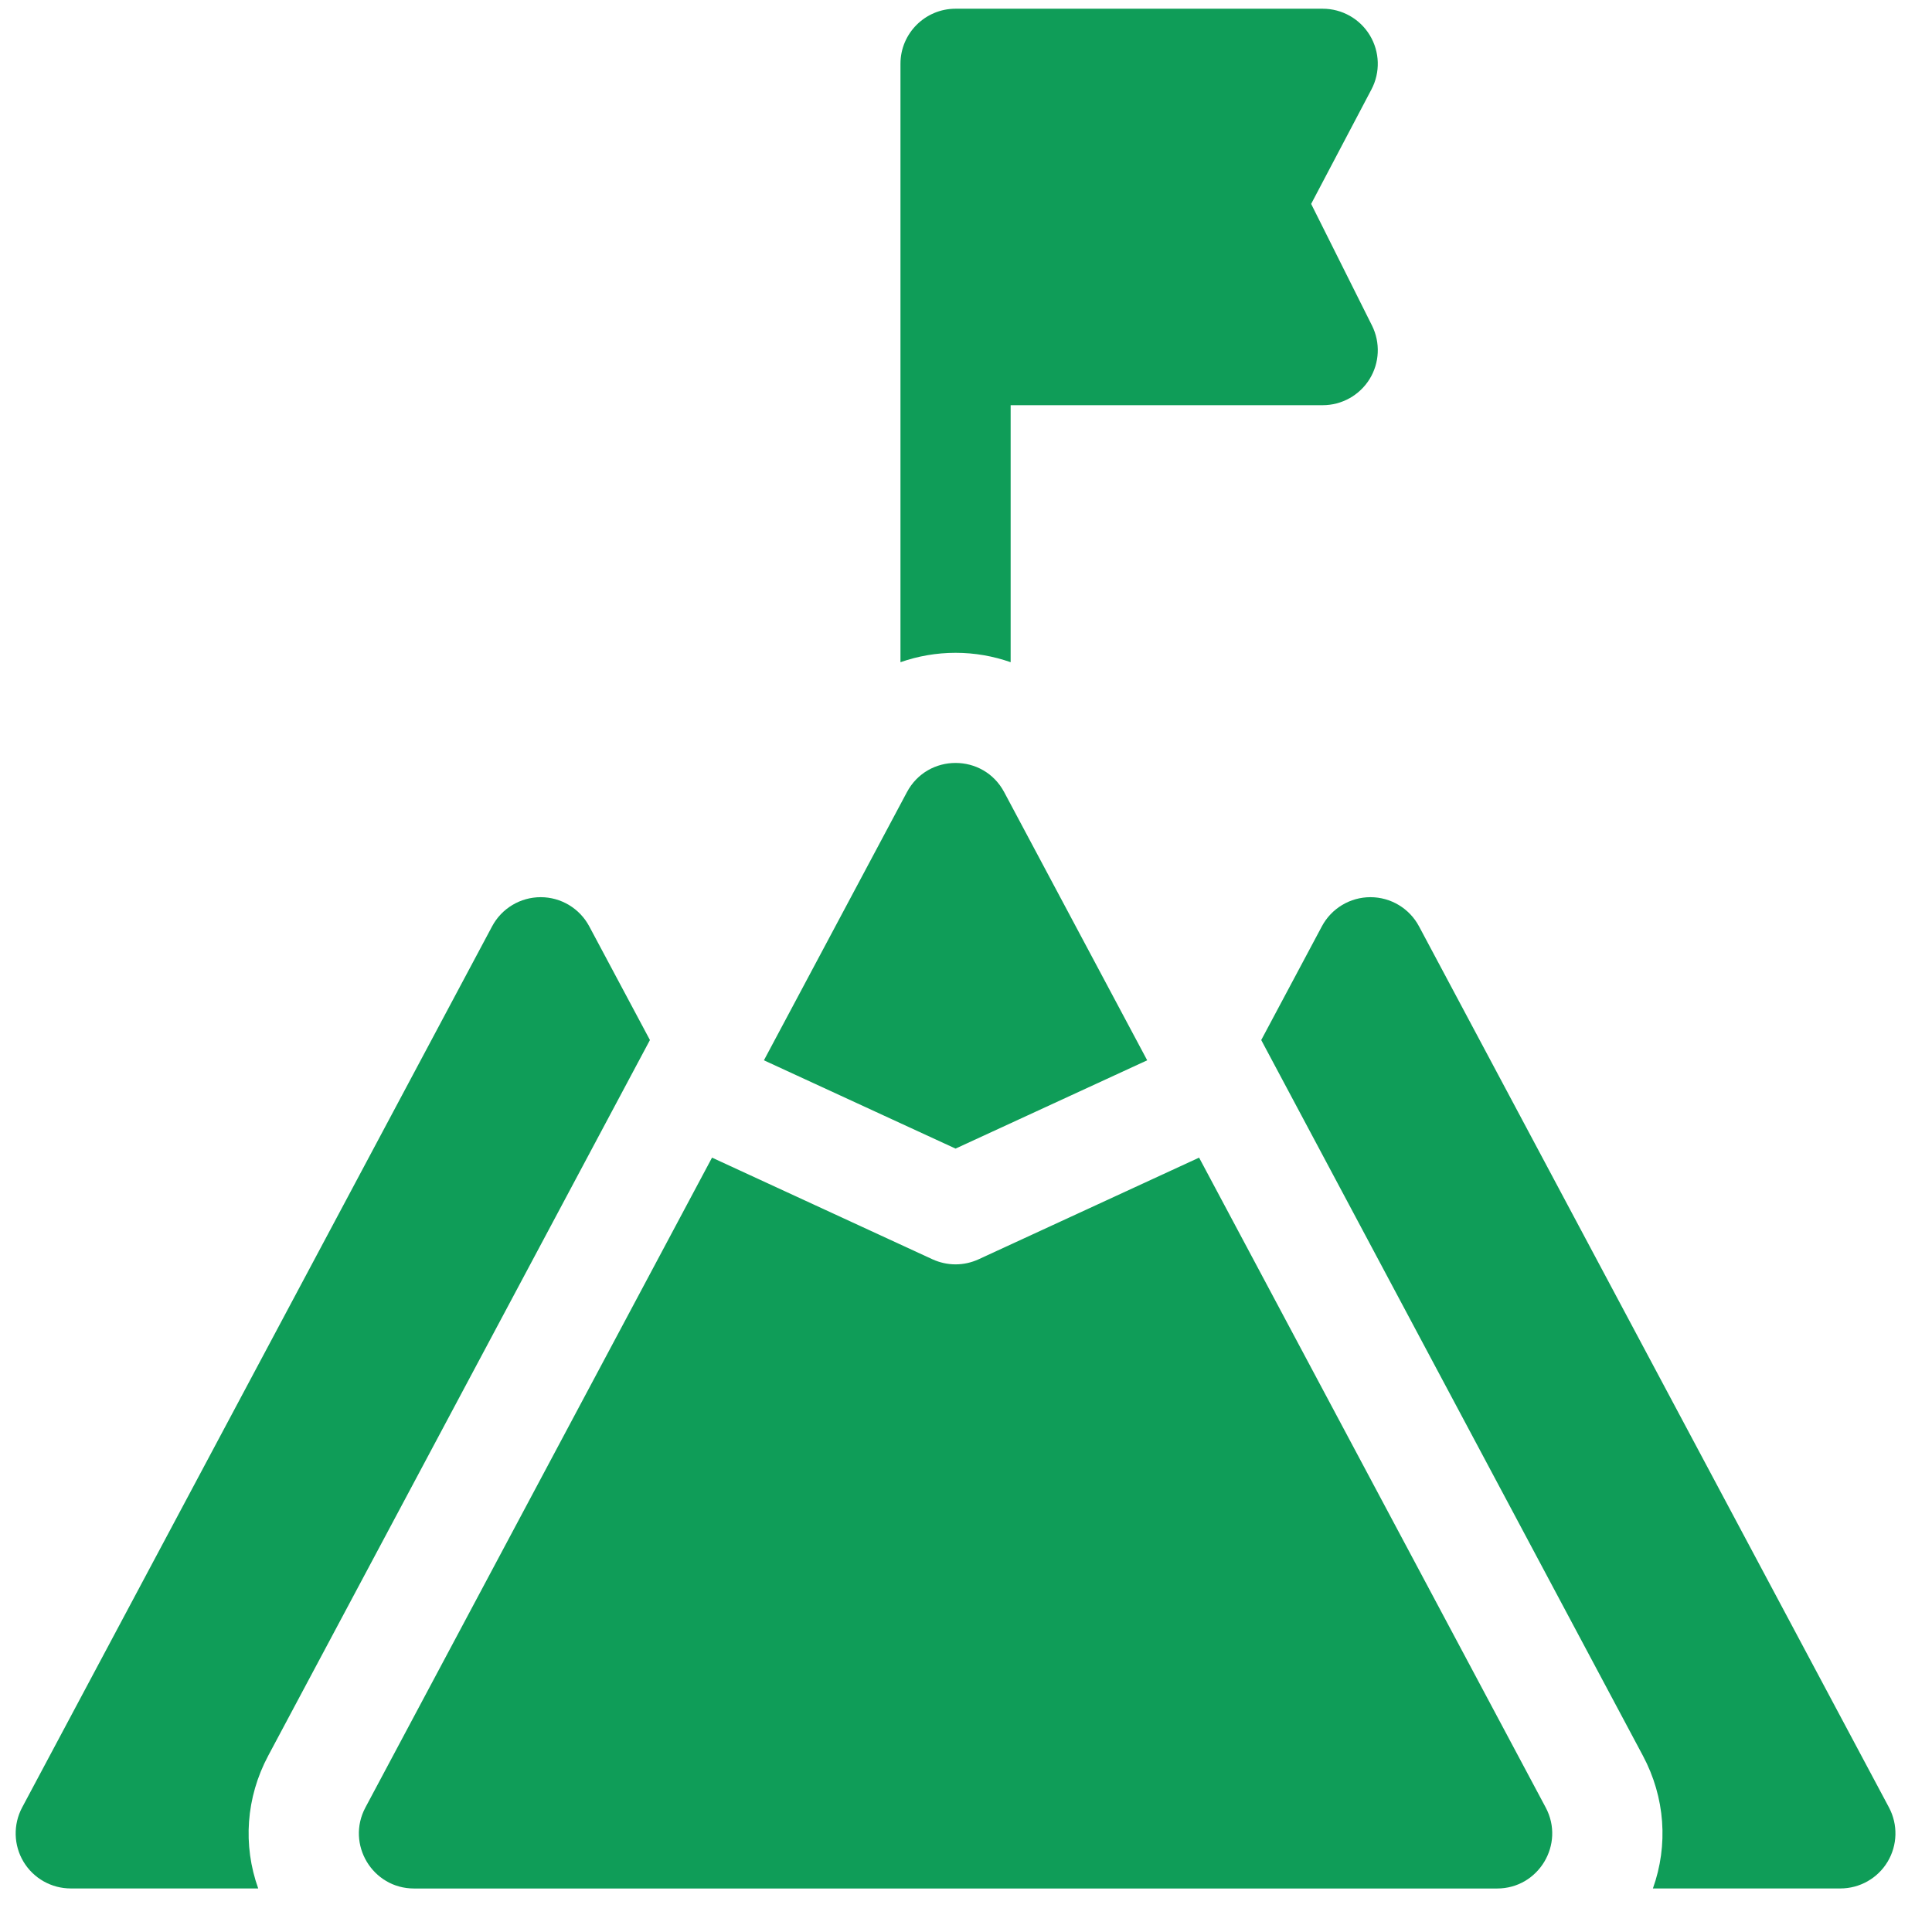
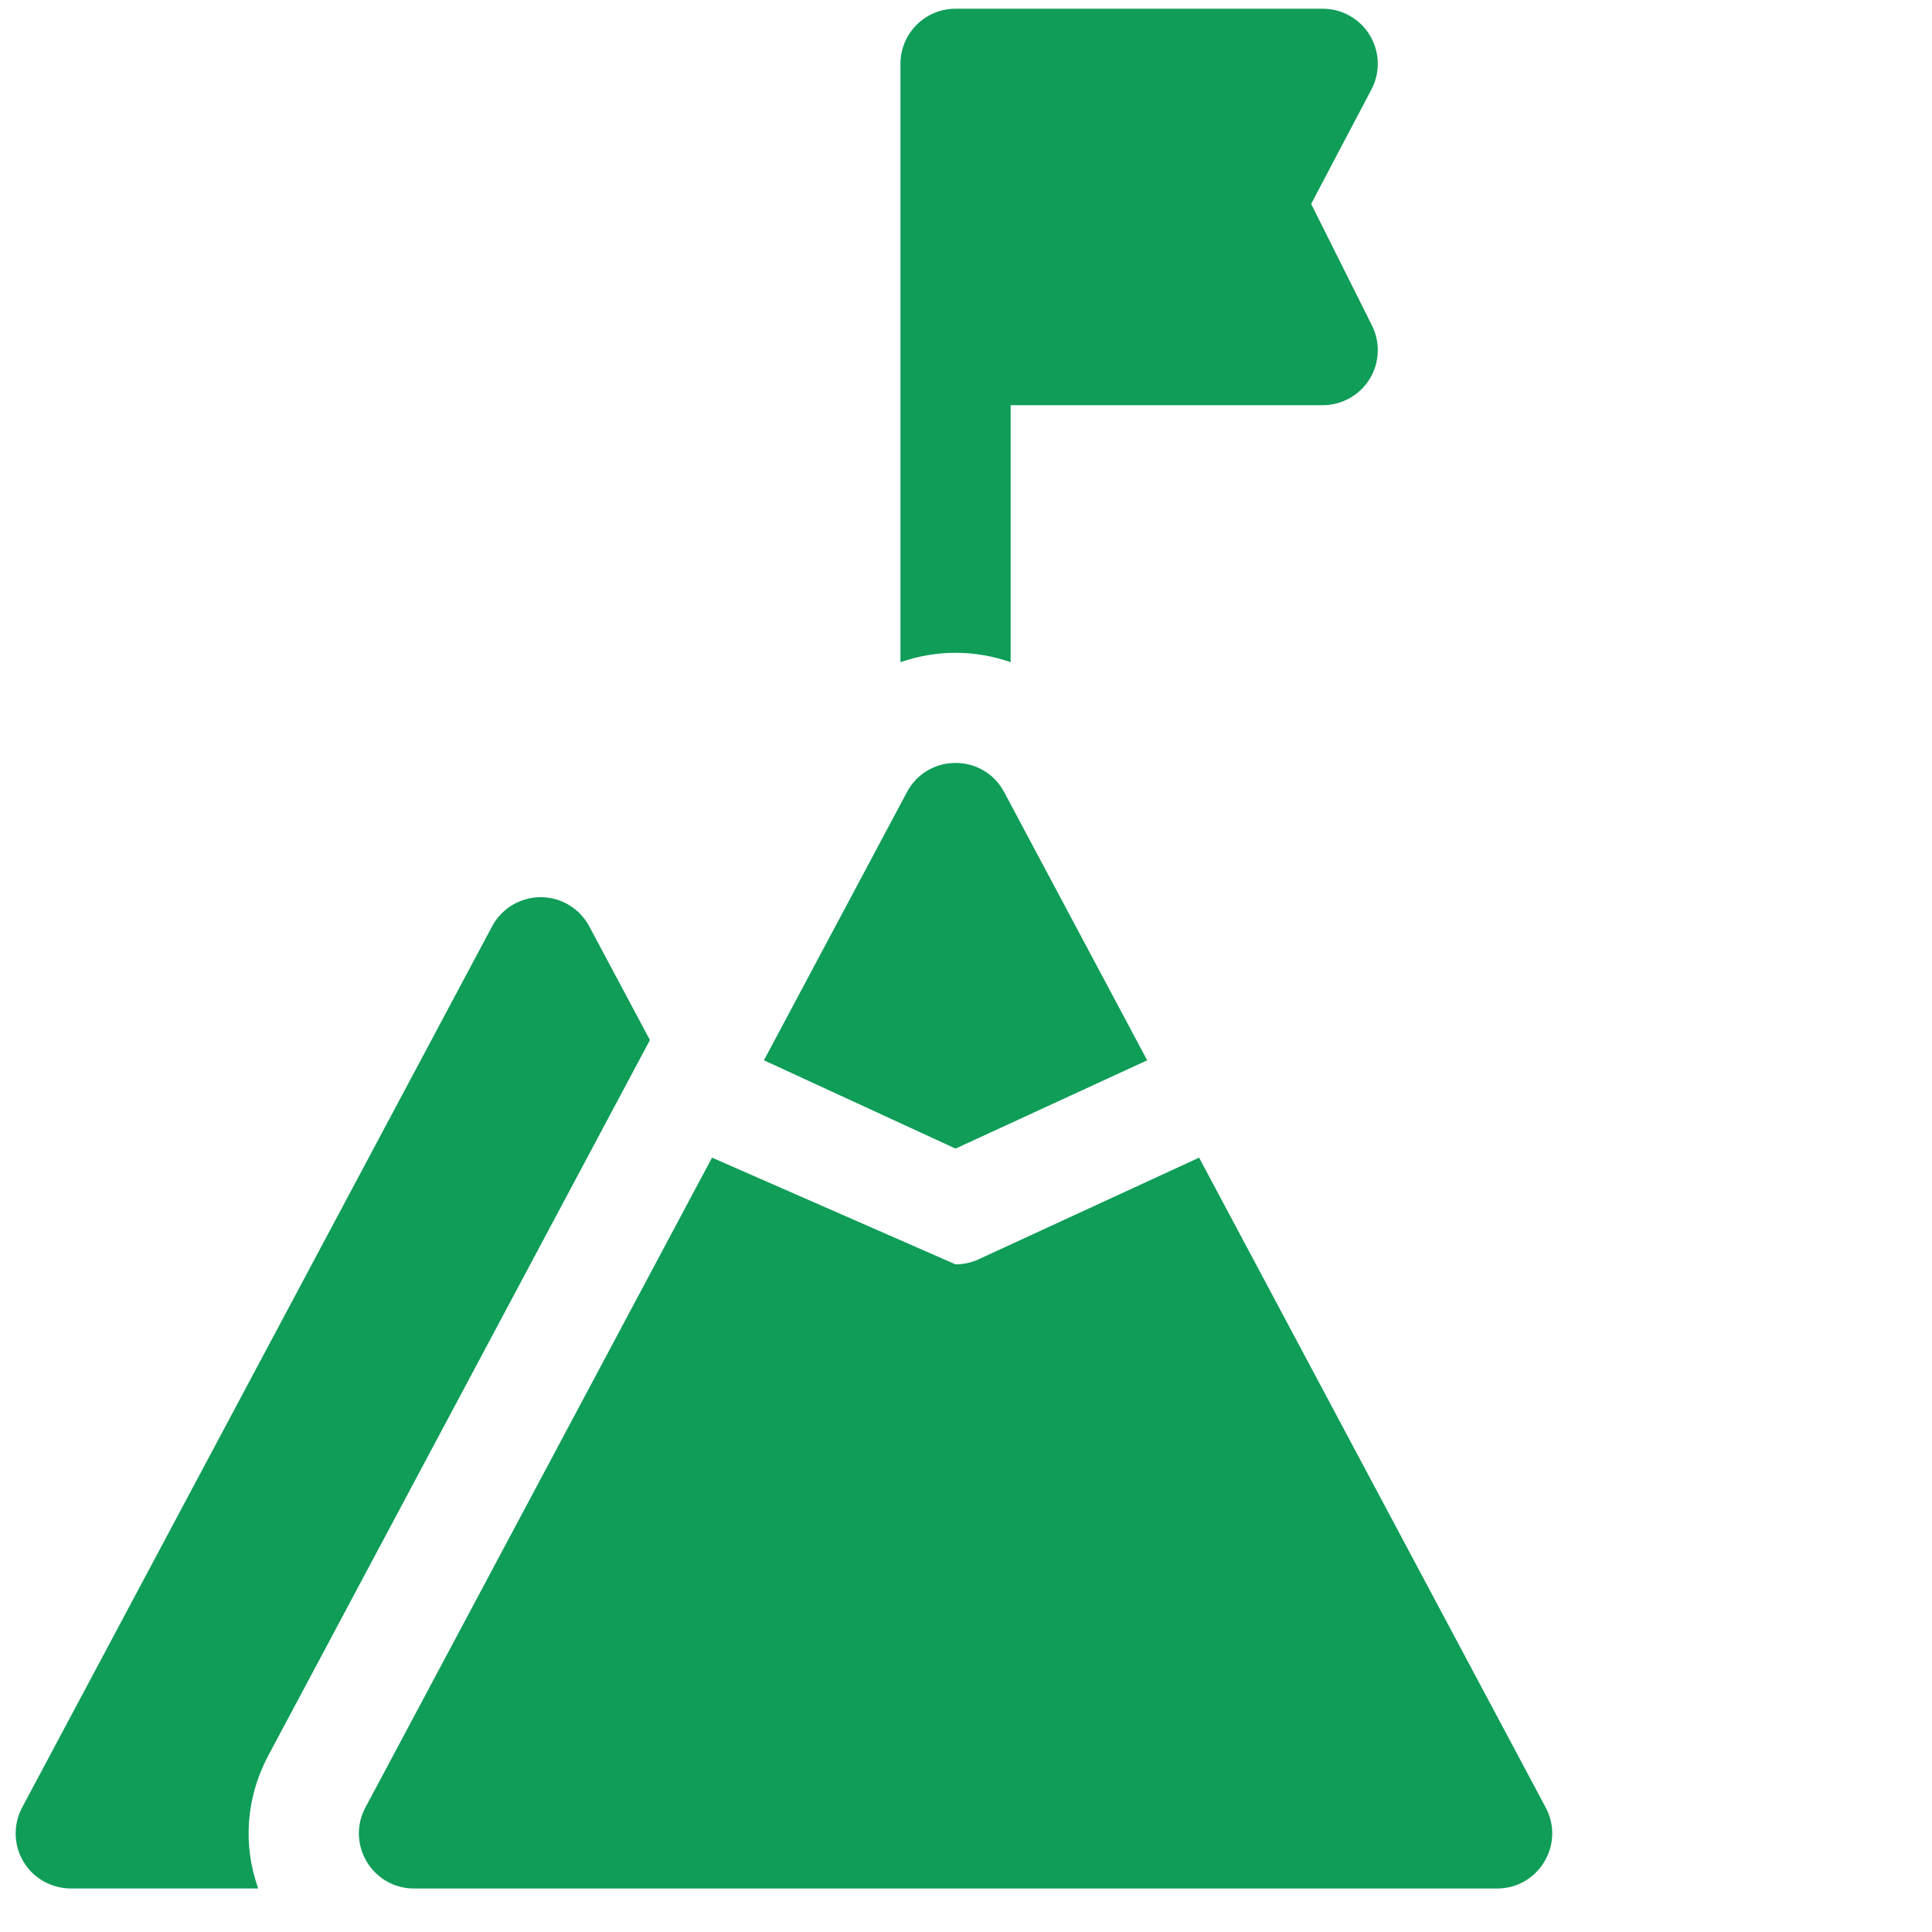
<svg xmlns="http://www.w3.org/2000/svg" width="37" height="37" viewBox="0 0 37 37" fill="none">
  <g clip-path="url(#clip0_678_2352)">
-     <path d="M22.964 22.17L18.741 24.117C18.602 24.181 18.451 24.214 18.3 24.214C18.149 24.214 17.999 24.181 17.858 24.117L13.636 22.17L6.998 34.616C6.624 35.318 7.133 36.167 7.929 36.167H28.671C29.467 36.167 29.976 35.318 29.602 34.616L22.964 22.17Z" fill="#0F9D58" />
+     <path d="M22.964 22.17L18.741 24.117C18.602 24.181 18.451 24.214 18.3 24.214L13.636 22.17L6.998 34.616C6.624 35.318 7.133 36.167 7.929 36.167H28.671C29.467 36.167 29.976 35.318 29.602 34.616L22.964 22.17Z" fill="#0F9D58" />
    <path d="M21.97 20.306L19.231 15.17C18.834 14.425 17.766 14.425 17.369 15.17L14.63 20.306L18.3 21.997L21.97 20.306Z" fill="#0F9D58" />
    <path d="M19.355 12.682V7.76H25.331C25.697 7.76 26.036 7.571 26.229 7.26C26.421 6.949 26.438 6.561 26.275 6.234L25.11 3.905L26.265 1.712C26.437 1.386 26.425 0.992 26.234 0.676C26.043 0.36 25.701 0.167 25.331 0.167H18.3C17.718 0.167 17.245 0.639 17.245 1.221V6.706V12.682C17.579 12.565 17.934 12.502 18.3 12.502C18.666 12.502 19.021 12.565 19.355 12.682Z" fill="#0F9D58" />
-     <path d="M36.176 34.615L27.176 17.741C26.993 17.397 26.635 17.182 26.245 17.182C25.856 17.182 25.498 17.397 25.315 17.741L24.154 19.918L31.463 33.623C31.89 34.423 31.952 35.337 31.655 36.166H35.245C35.616 36.166 35.959 35.972 36.15 35.654C36.34 35.337 36.35 34.942 36.176 34.615Z" fill="#0F9D58" />
    <path d="M12.447 19.918L11.285 17.741C11.102 17.397 10.744 17.182 10.355 17.182C9.965 17.182 9.607 17.397 9.424 17.741L0.424 34.615C0.25 34.942 0.26 35.337 0.45 35.654C0.641 35.972 0.984 36.166 1.355 36.166H4.945C4.648 35.337 4.71 34.423 5.137 33.623L12.447 19.918Z" fill="#0F9D58" />
  </g>
  <defs>
    <clipPath id="clip0_678_2352">
      <rect width="36" height="36" fill="white" transform="translate(0.3 0.167)" />
    </clipPath>
  </defs>
</svg>